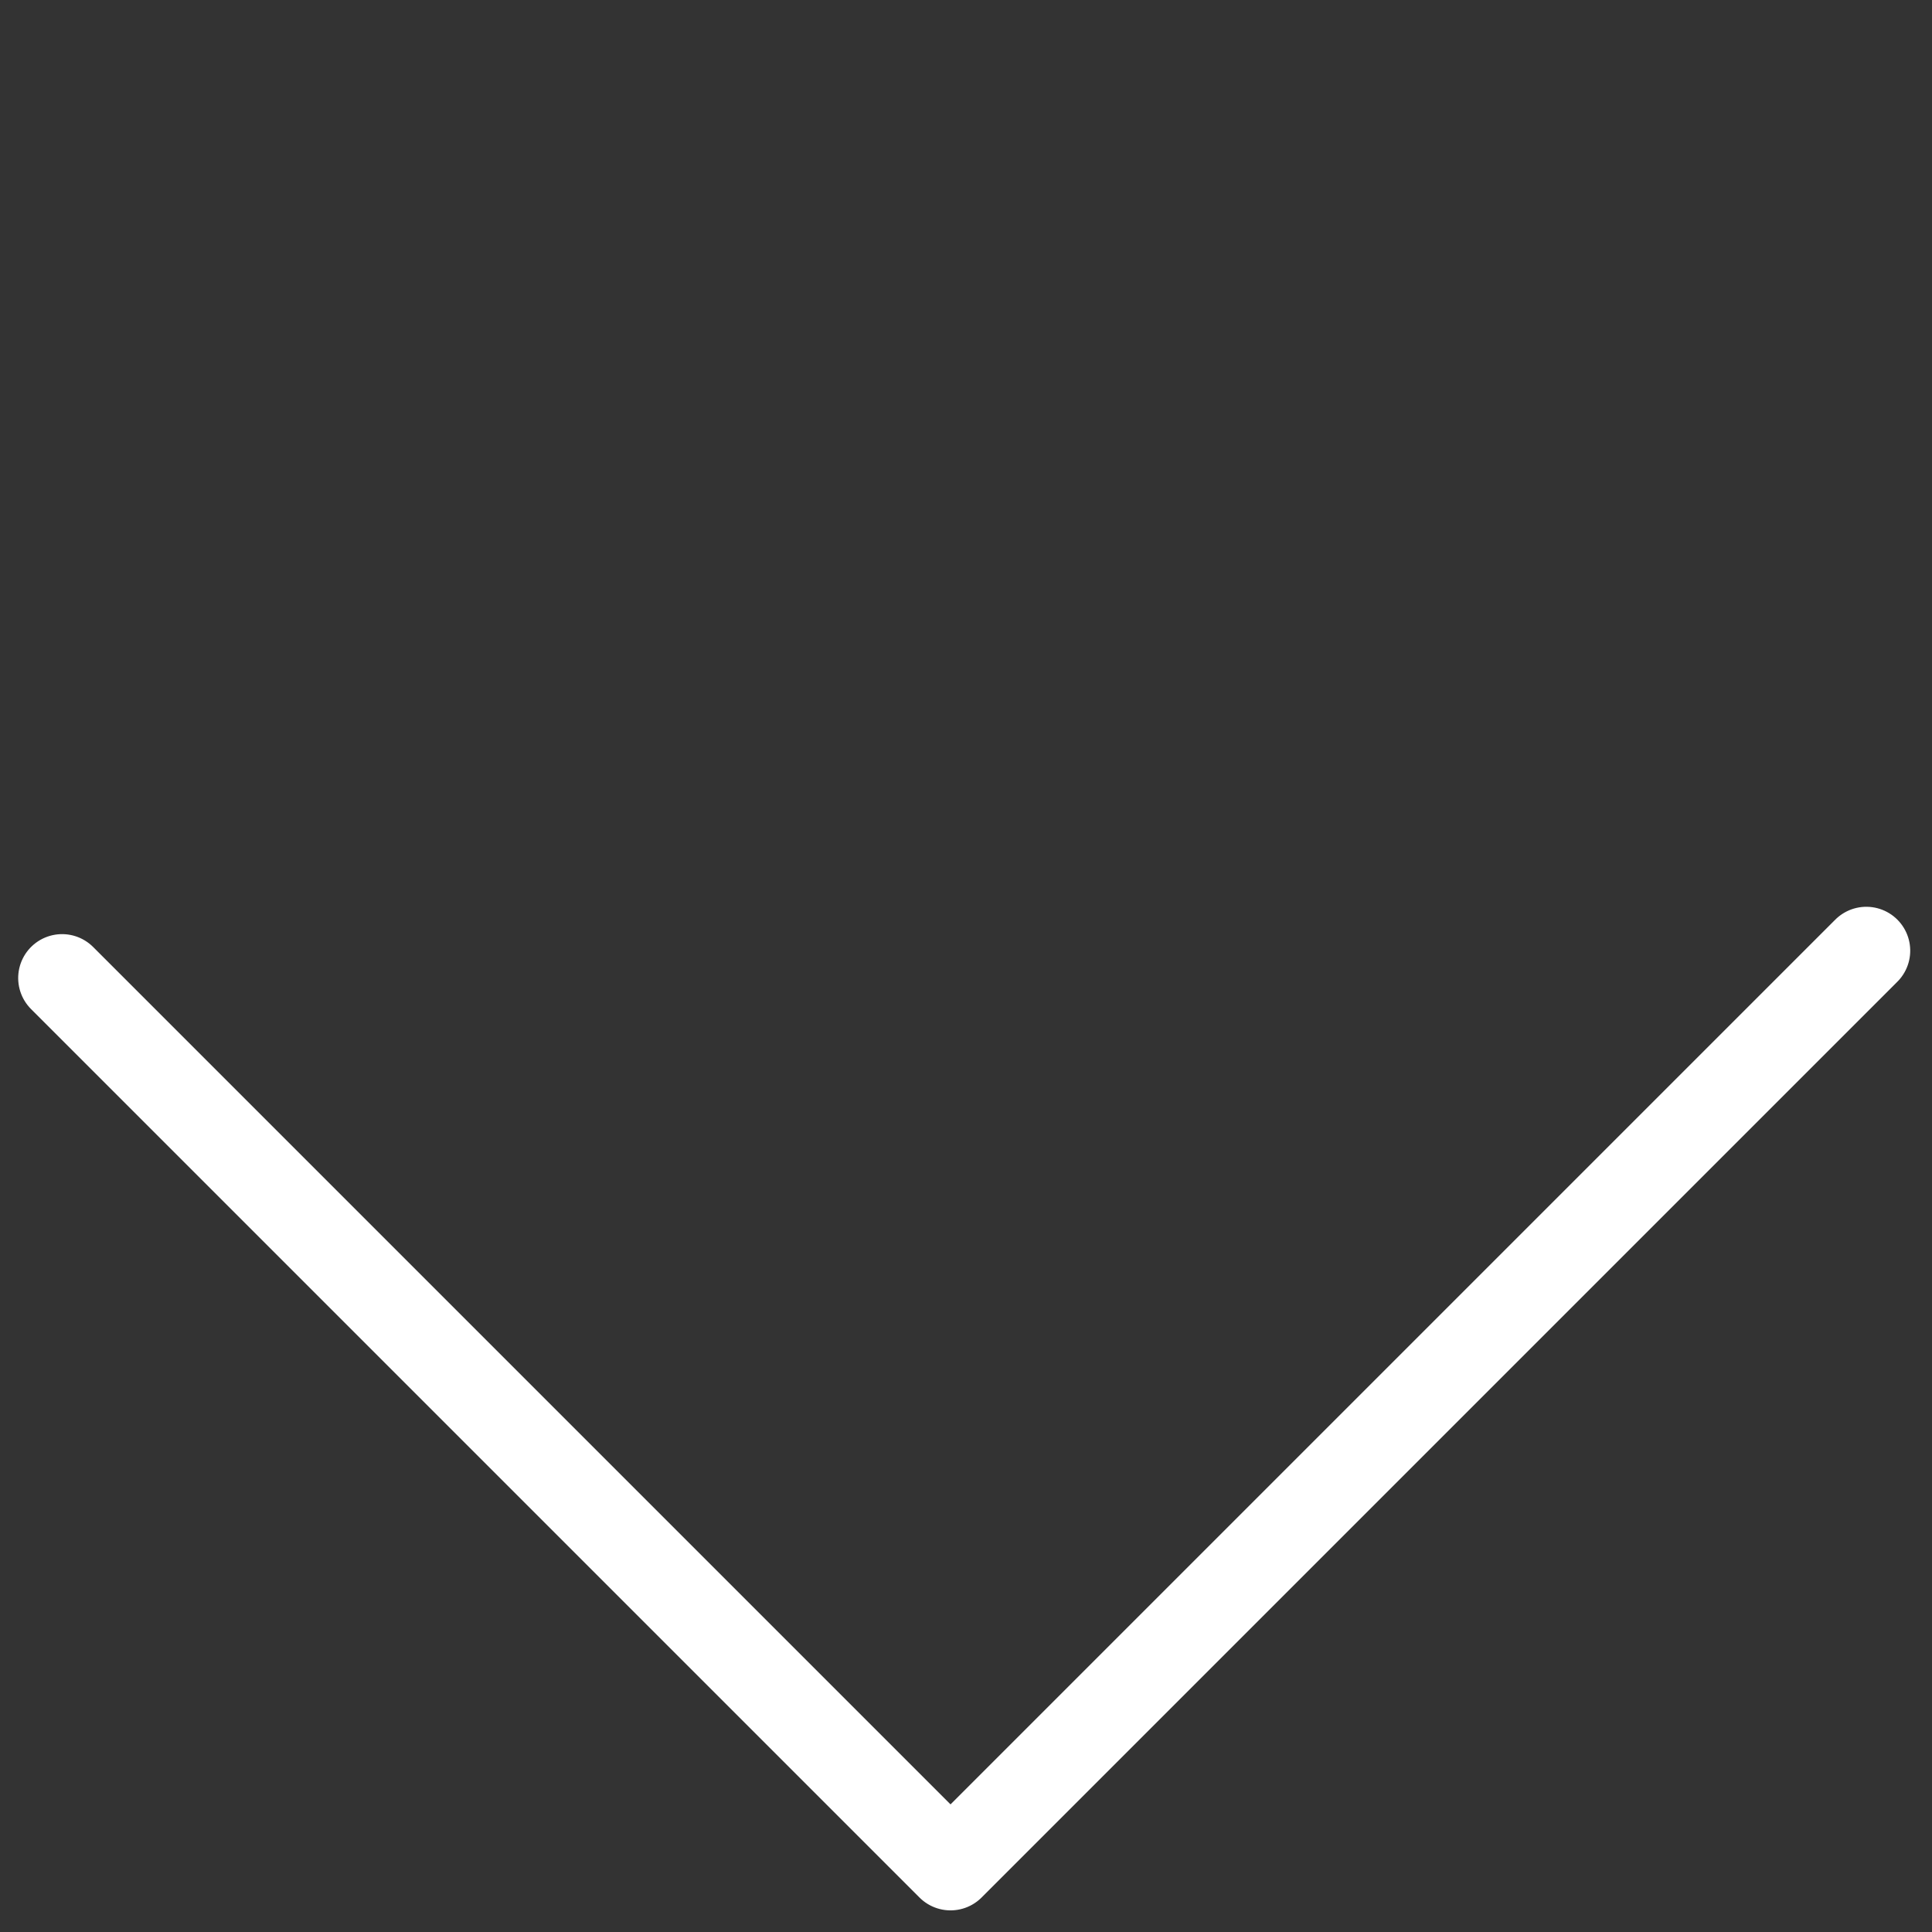
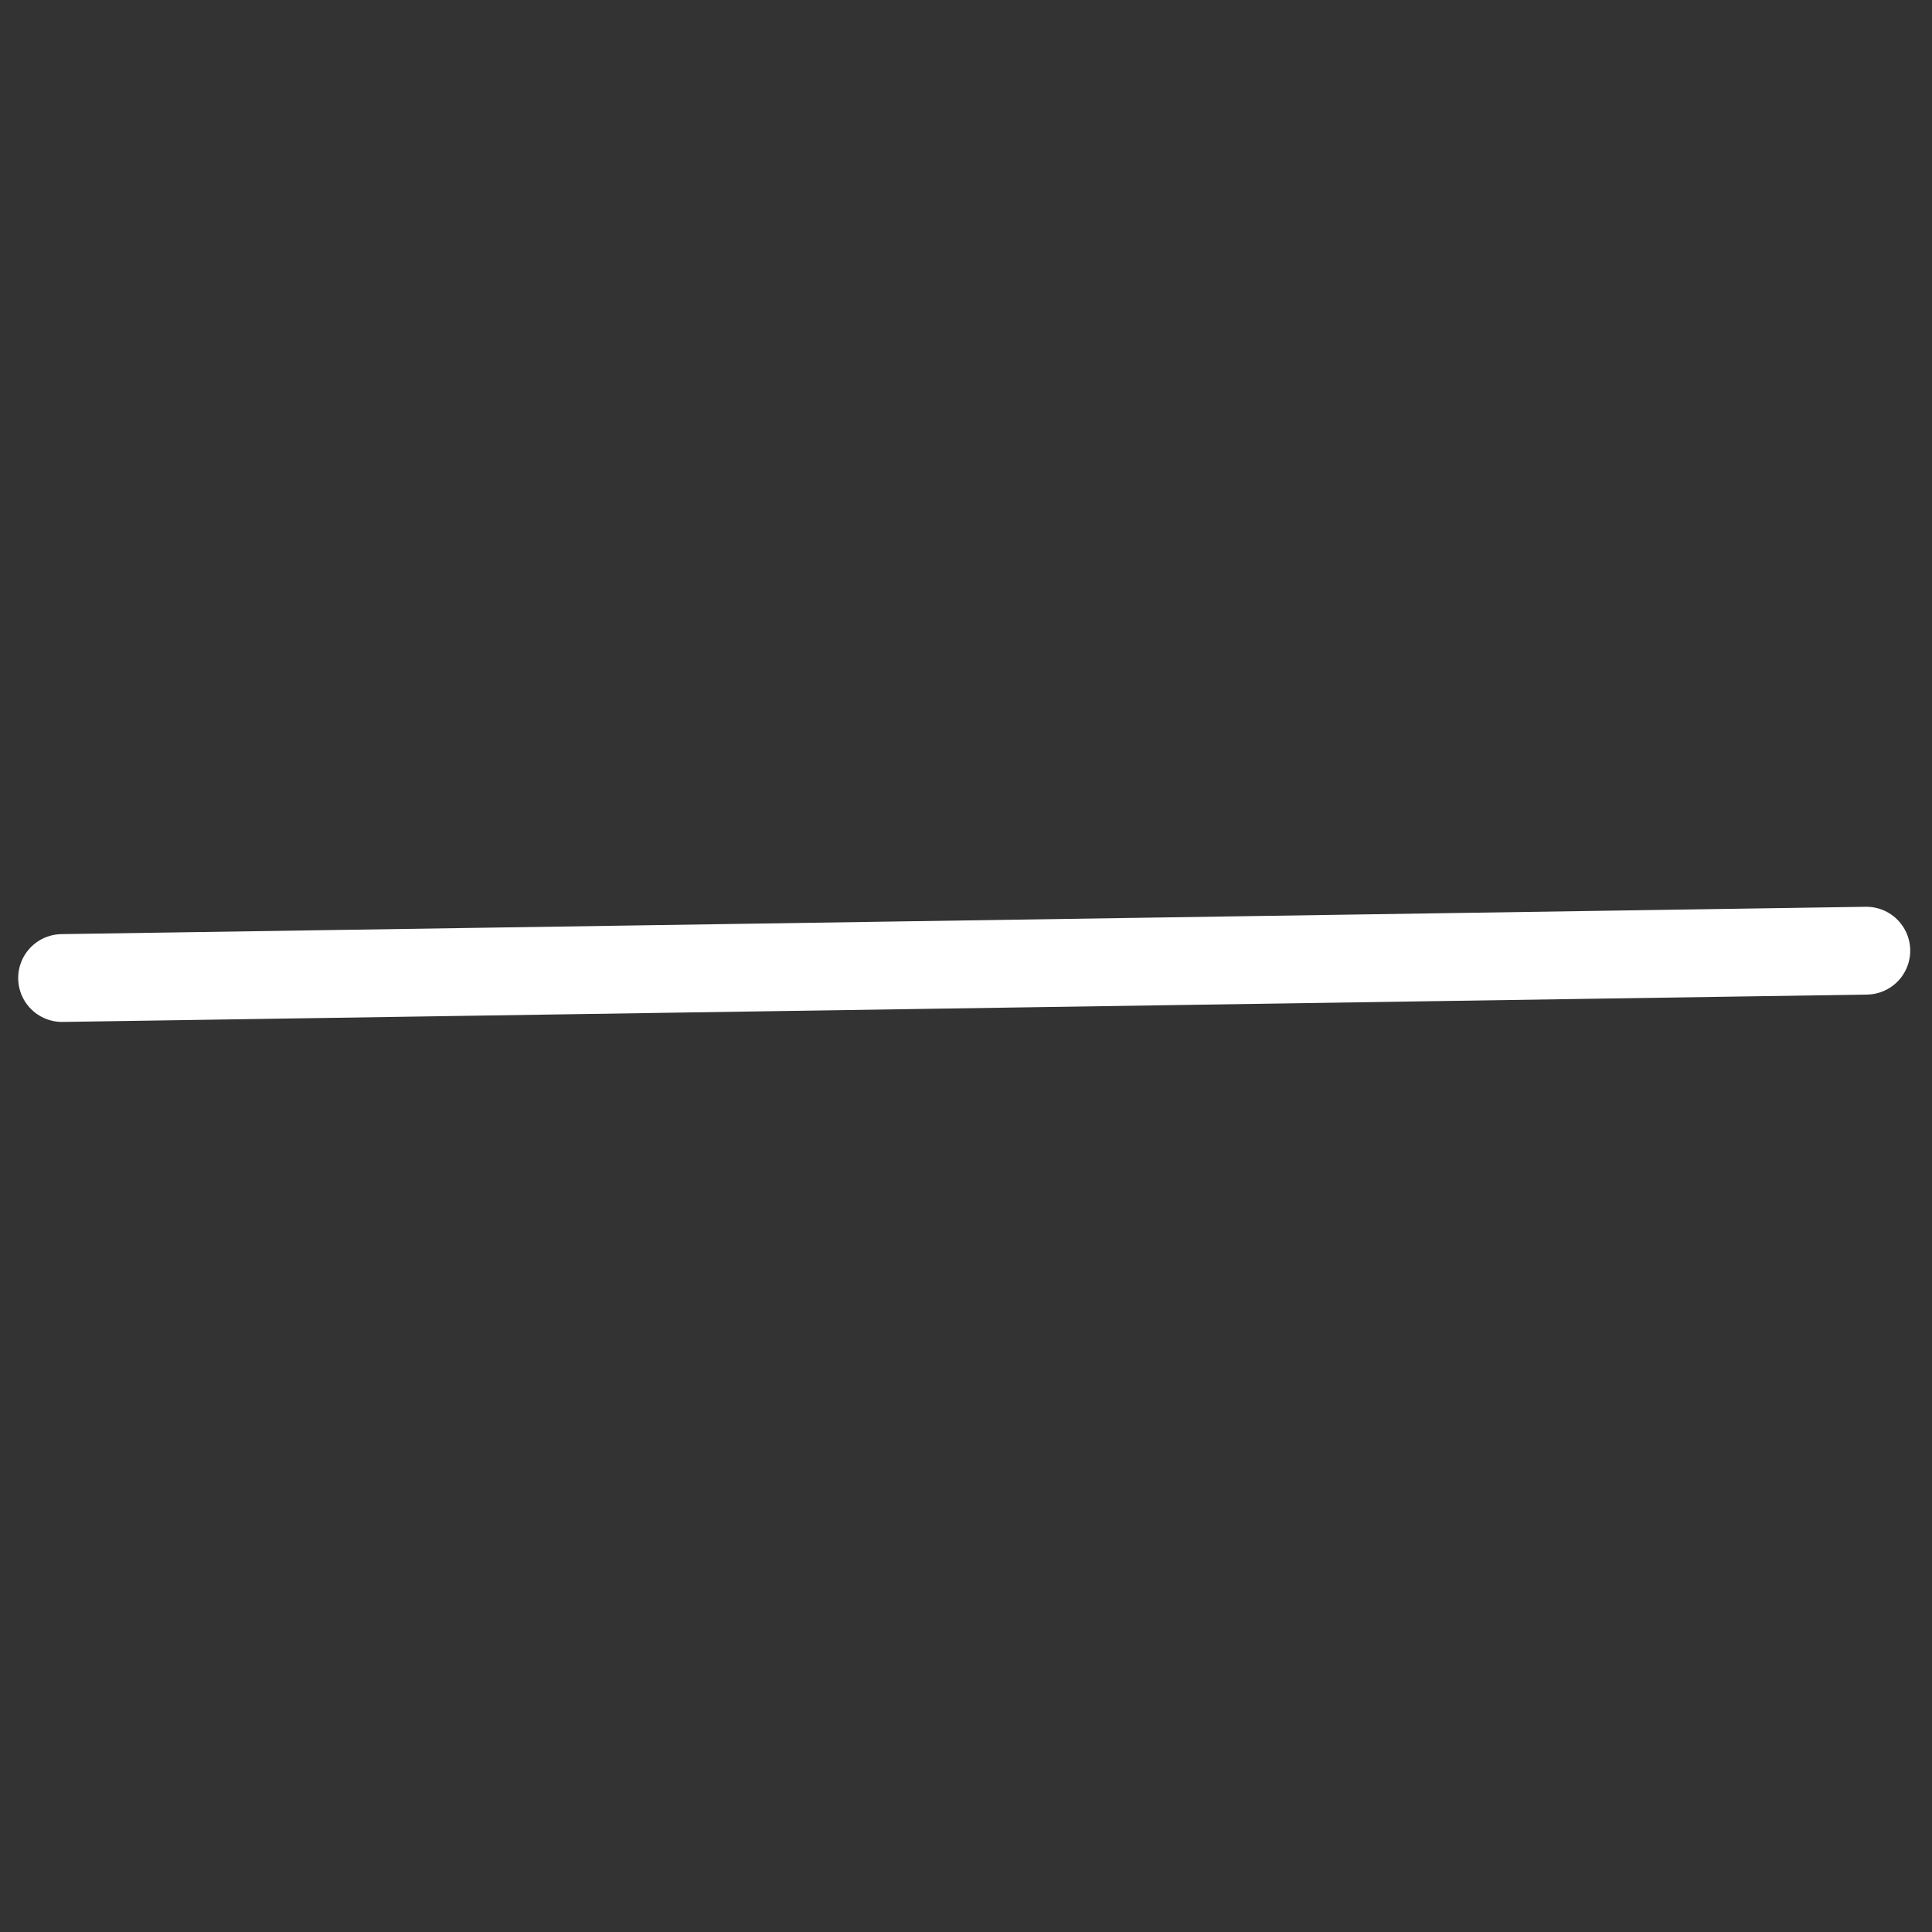
<svg xmlns="http://www.w3.org/2000/svg" width="44px" height="44px" viewBox="0 0 44 44" version="1.1">
  <rect x="0" y="0" width="44" height="44" fill="#333333" stroke="none" />
  <desc>Created with Lunacy</desc>
-   <path d="M0 0L0 28.619L29.5 28.619" transform="matrix(0.707 -0.707 0.707 0.707 1.414 22.274)" id="Line-2" fill="none" stroke="#FFFFFF" stroke-width="2" stroke-linecap="round" stroke-linejoin="round" />
+   <path d="M0 0L29.5 28.619" transform="matrix(0.707 -0.707 0.707 0.707 1.414 22.274)" id="Line-2" fill="none" stroke="#FFFFFF" stroke-width="2" stroke-linecap="round" stroke-linejoin="round" />
</svg>